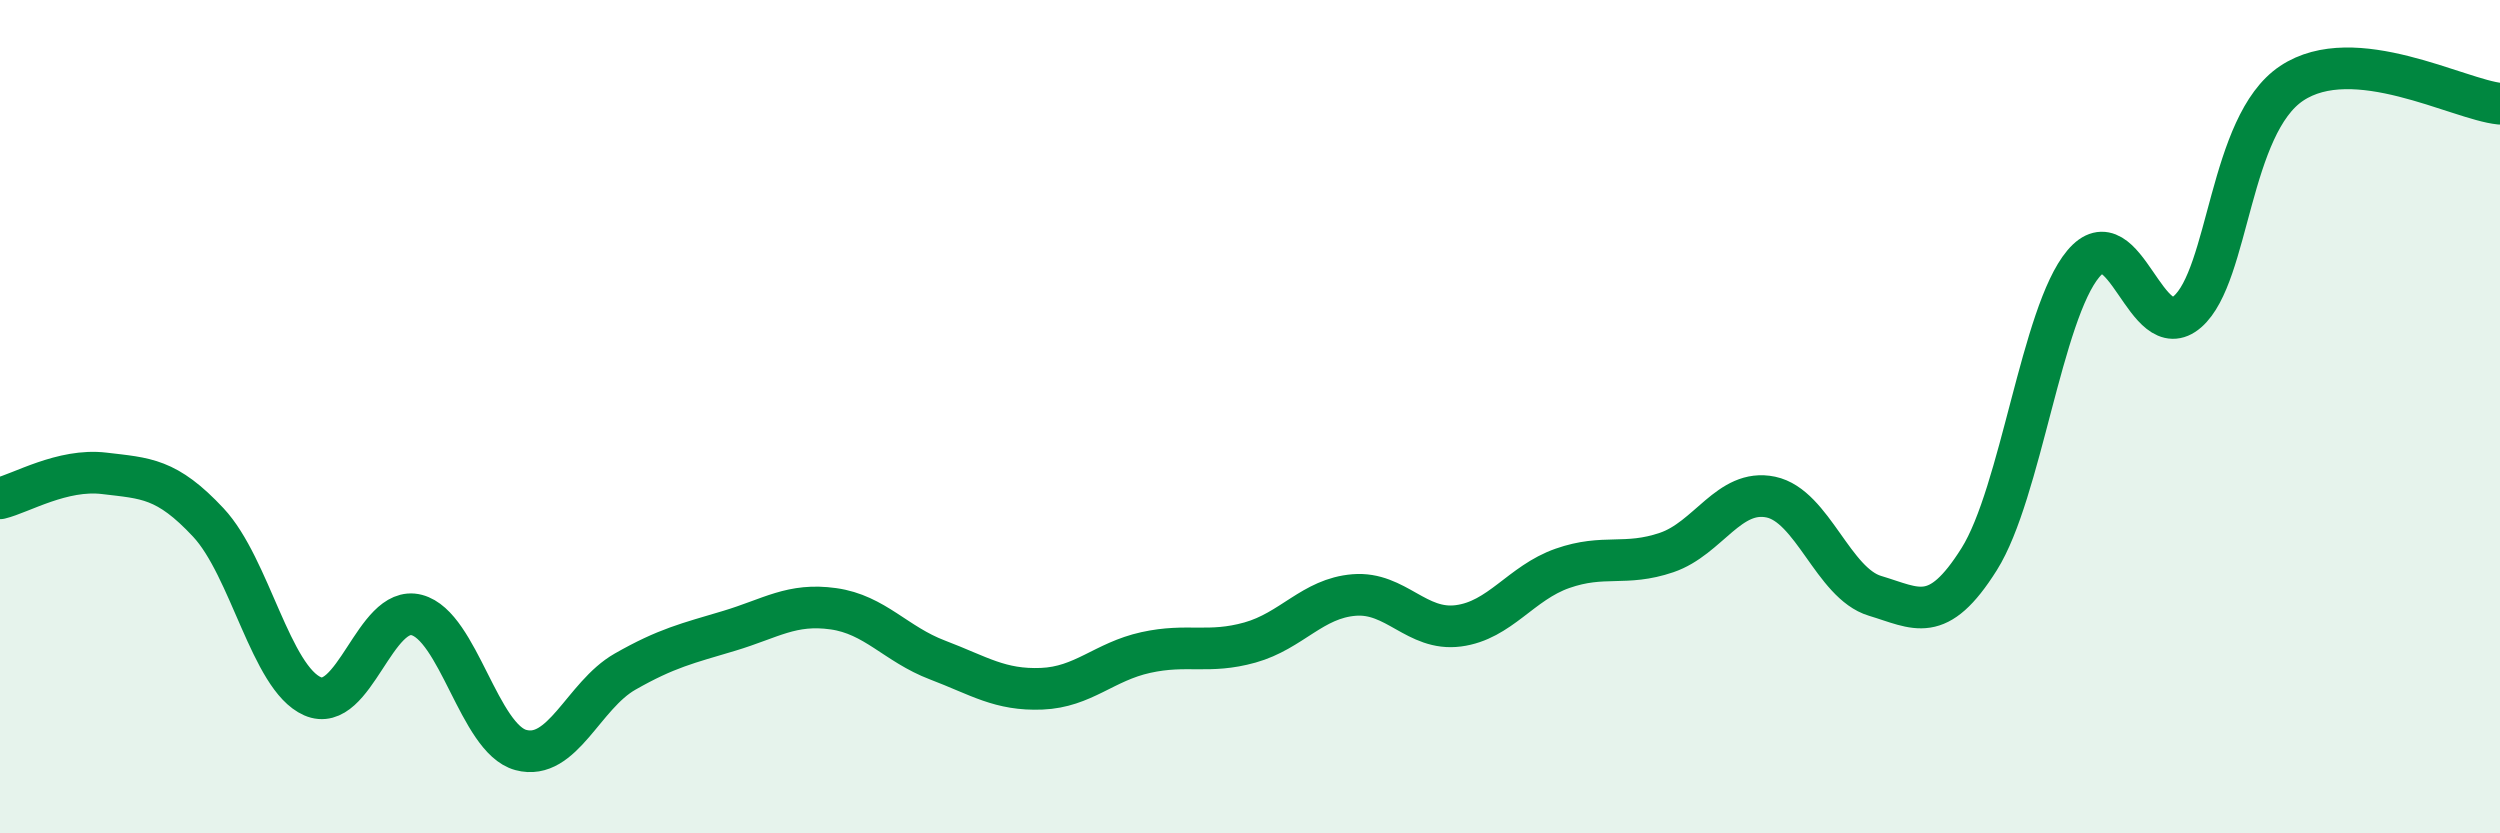
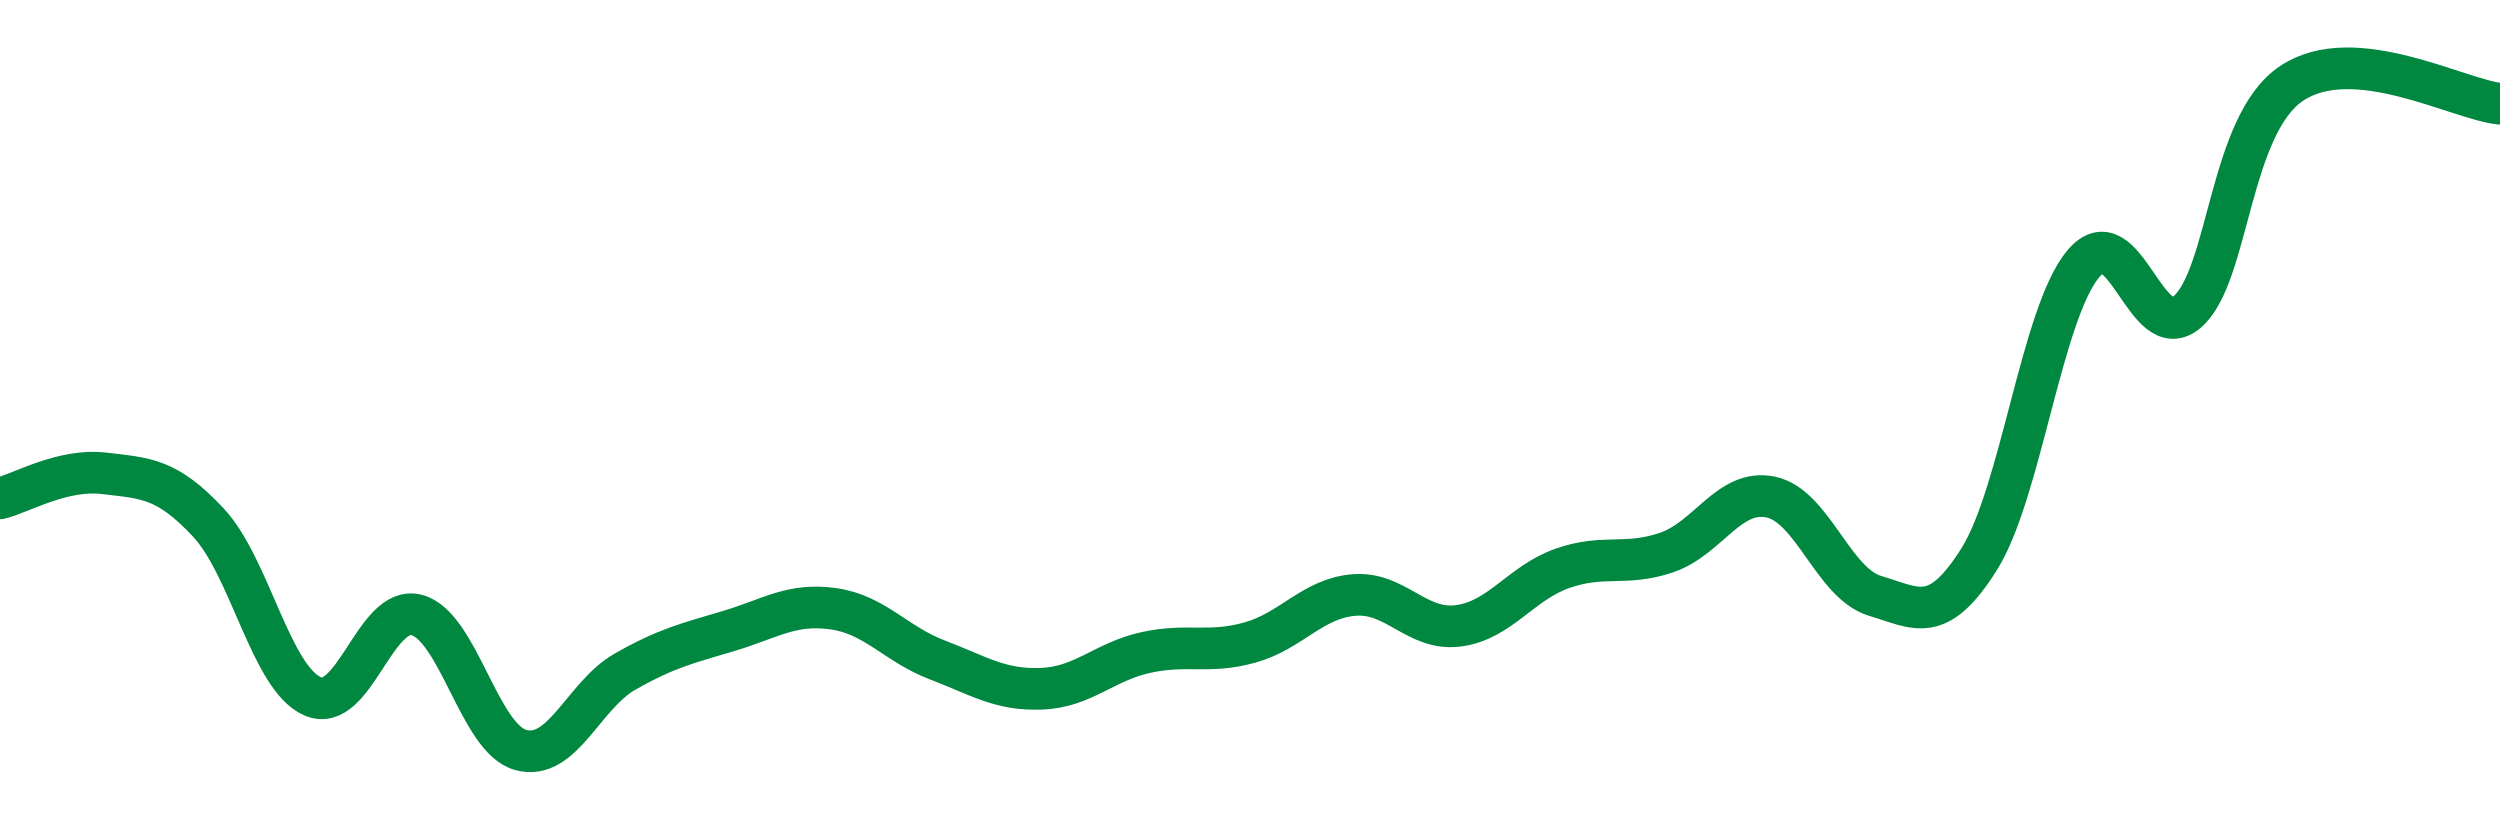
<svg xmlns="http://www.w3.org/2000/svg" width="60" height="20" viewBox="0 0 60 20">
-   <path d="M 0,11.96 C 0.5,11.84 1.5,11.24 2.5,11.36 C 3.5,11.48 4,11.47 5,12.54 C 6,13.61 6.5,16.27 7.5,16.71 C 8.5,17.15 9,14.5 10,14.76 C 11,15.02 11.5,17.73 12.5,18 C 13.5,18.27 14,16.69 15,16.12 C 16,15.55 16.5,15.44 17.5,15.14 C 18.5,14.84 19,14.47 20,14.61 C 21,14.75 21.5,15.46 22.5,15.84 C 23.5,16.22 24,16.57 25,16.53 C 26,16.49 26.5,15.88 27.5,15.66 C 28.5,15.44 29,15.7 30,15.42 C 31,15.14 31.5,14.36 32.5,14.28 C 33.5,14.2 34,15.15 35,15.02 C 36,14.89 36.5,13.99 37.5,13.64 C 38.5,13.29 39,13.6 40,13.26 C 41,12.92 41.5,11.72 42.5,11.93 C 43.5,12.14 44,14 45,14.3 C 46,14.6 46.5,15.01 47.5,13.42 C 48.5,11.83 49,7.52 50,6.33 C 51,5.14 51.5,8.35 52.5,7.48 C 53.5,6.61 53.5,3 55,2 C 56.5,1 59,2.39 60,2.49L60 20L0 20Z" fill="#008740" opacity="0.1" stroke-linecap="round" stroke-linejoin="round" />
  <path d="M 0,11.96 C 0.5,11.84 1.5,11.24 2.5,11.36 C 3.5,11.48 4,11.47 5,12.54 C 6,13.61 6.5,16.27 7.5,16.71 C 8.5,17.15 9,14.5 10,14.76 C 11,15.02 11.5,17.73 12.5,18 C 13.5,18.27 14,16.69 15,16.12 C 16,15.55 16.5,15.44 17.5,15.14 C 18.5,14.84 19,14.47 20,14.61 C 21,14.75 21.5,15.46 22.5,15.84 C 23.5,16.22 24,16.57 25,16.53 C 26,16.49 26.5,15.88 27.5,15.66 C 28.5,15.44 29,15.7 30,15.42 C 31,15.14 31.5,14.36 32.5,14.28 C 33.5,14.2 34,15.15 35,15.02 C 36,14.89 36.5,13.99 37.5,13.64 C 38.5,13.29 39,13.6 40,13.26 C 41,12.92 41.5,11.72 42.5,11.93 C 43.5,12.14 44,14 45,14.3 C 46,14.6 46.5,15.01 47.5,13.42 C 48.5,11.83 49,7.52 50,6.33 C 51,5.14 51.5,8.35 52.5,7.48 C 53.5,6.61 53.5,3 55,2 C 56.5,1 59,2.39 60,2.49" stroke="#008740" stroke-width="1" fill="none" stroke-linecap="round" stroke-linejoin="round" />
</svg>